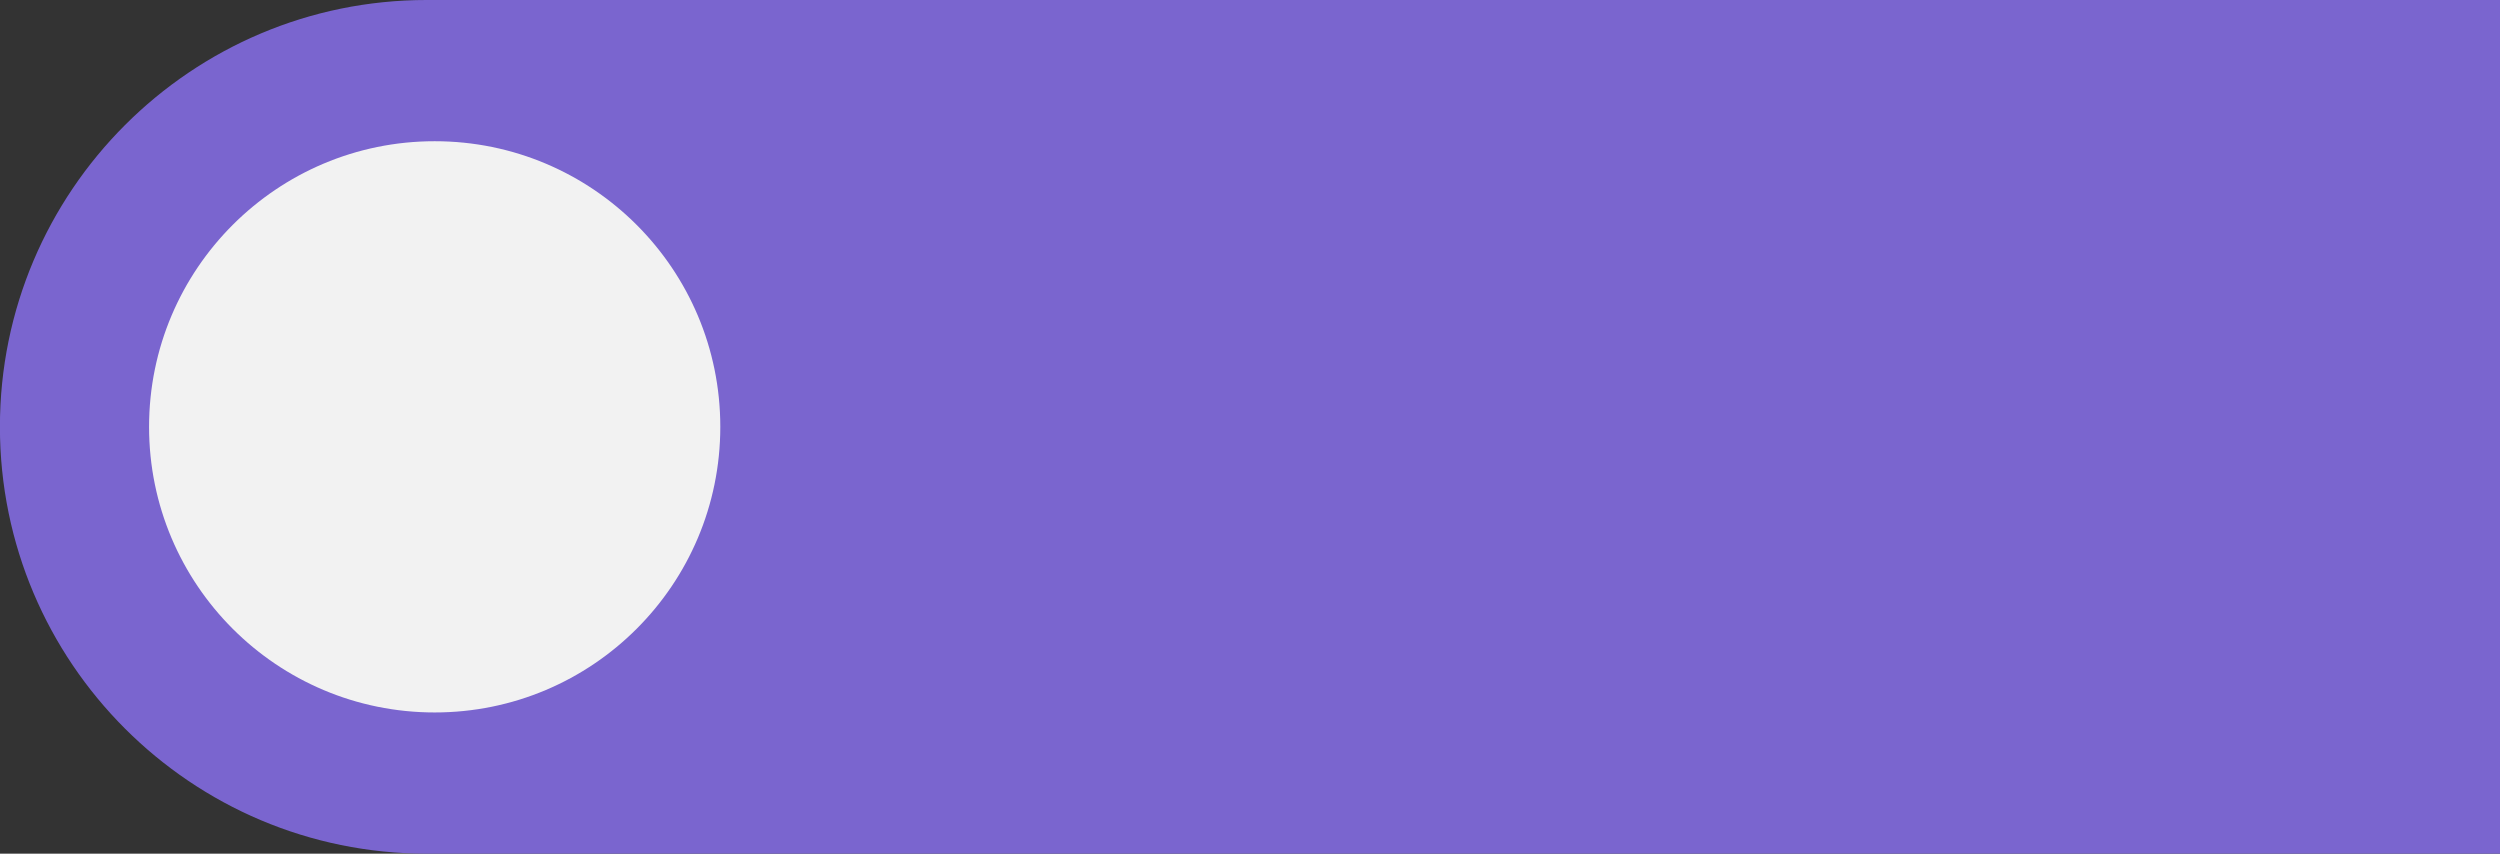
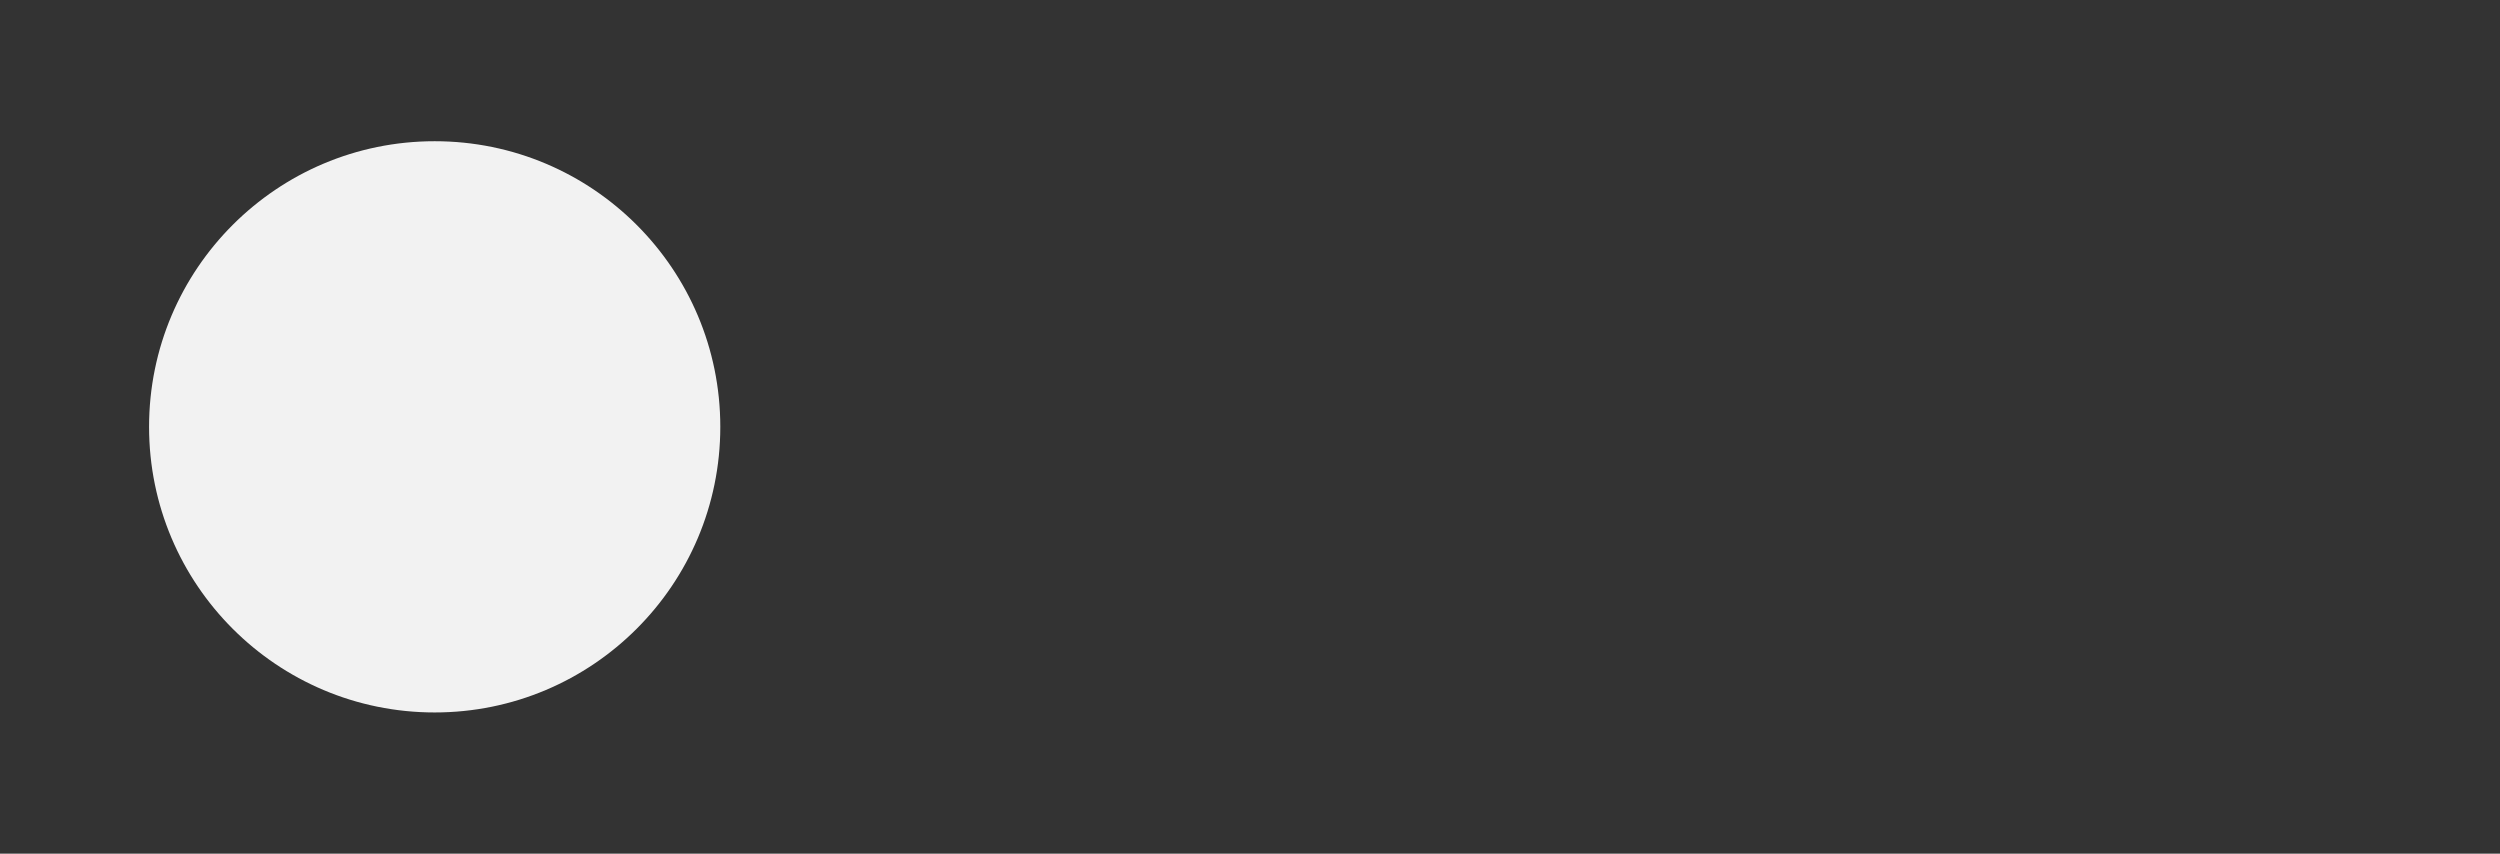
<svg xmlns="http://www.w3.org/2000/svg" id="Layer_2" data-name="Layer 2" viewBox="0 0 331.39 113.16">
  <rect x="0" y="0" width="331.39" height="113.16" fill="#333333" stroke="none" />
  <defs>
    <style>
      .cls-1 {
        fill: #f2f2f2;
      }

      .cls-1, .cls-2 {
        stroke-width: 0px;
      }

      .cls-2 {
        fill: #7a65cf;
      }
    </style>
  </defs>
  <g id="Livello_1" data-name="Livello 1">
-     <path class="cls-2" d="M109.12-109.12h113.16V165.7c0,31.23-25.35,56.58-56.58,56.58h0c-31.23,0-56.58-25.35-56.58-56.58V-109.12h0Z" transform="translate(222.27 -109.12) rotate(90)" />
    <circle class="cls-1" cx="57.62" cy="56.58" r="37.86" />
  </g>
</svg>